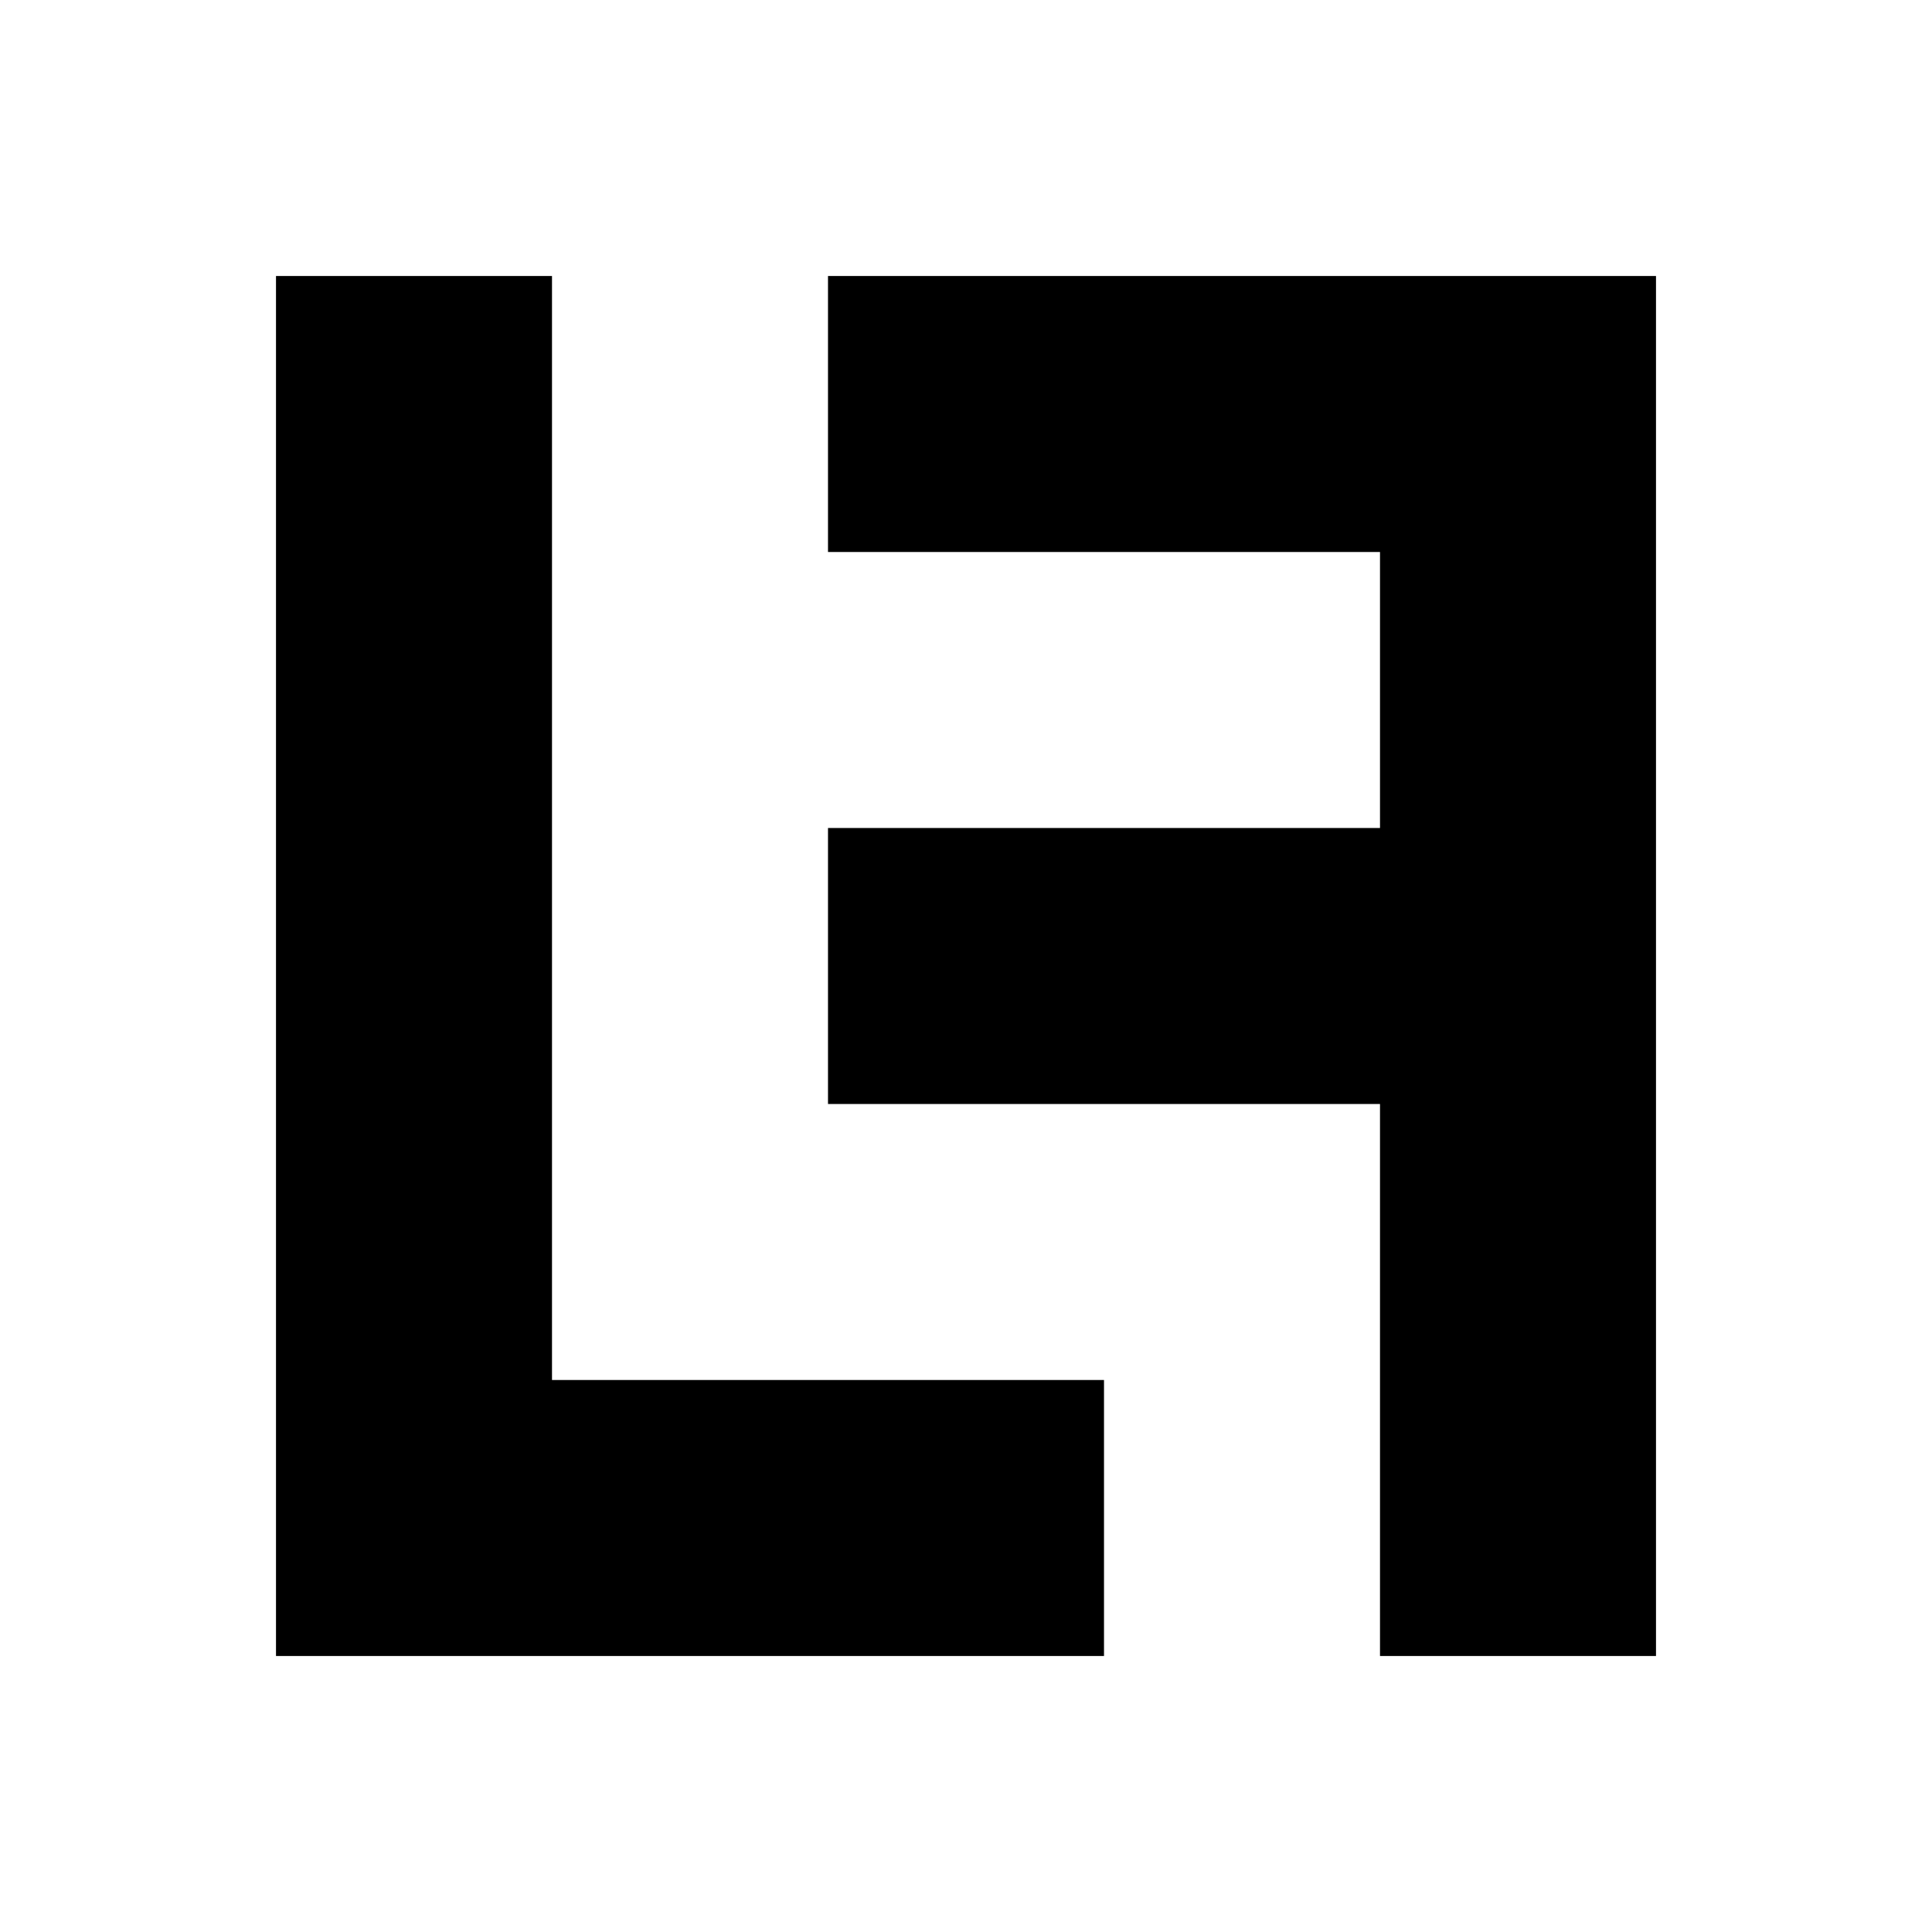
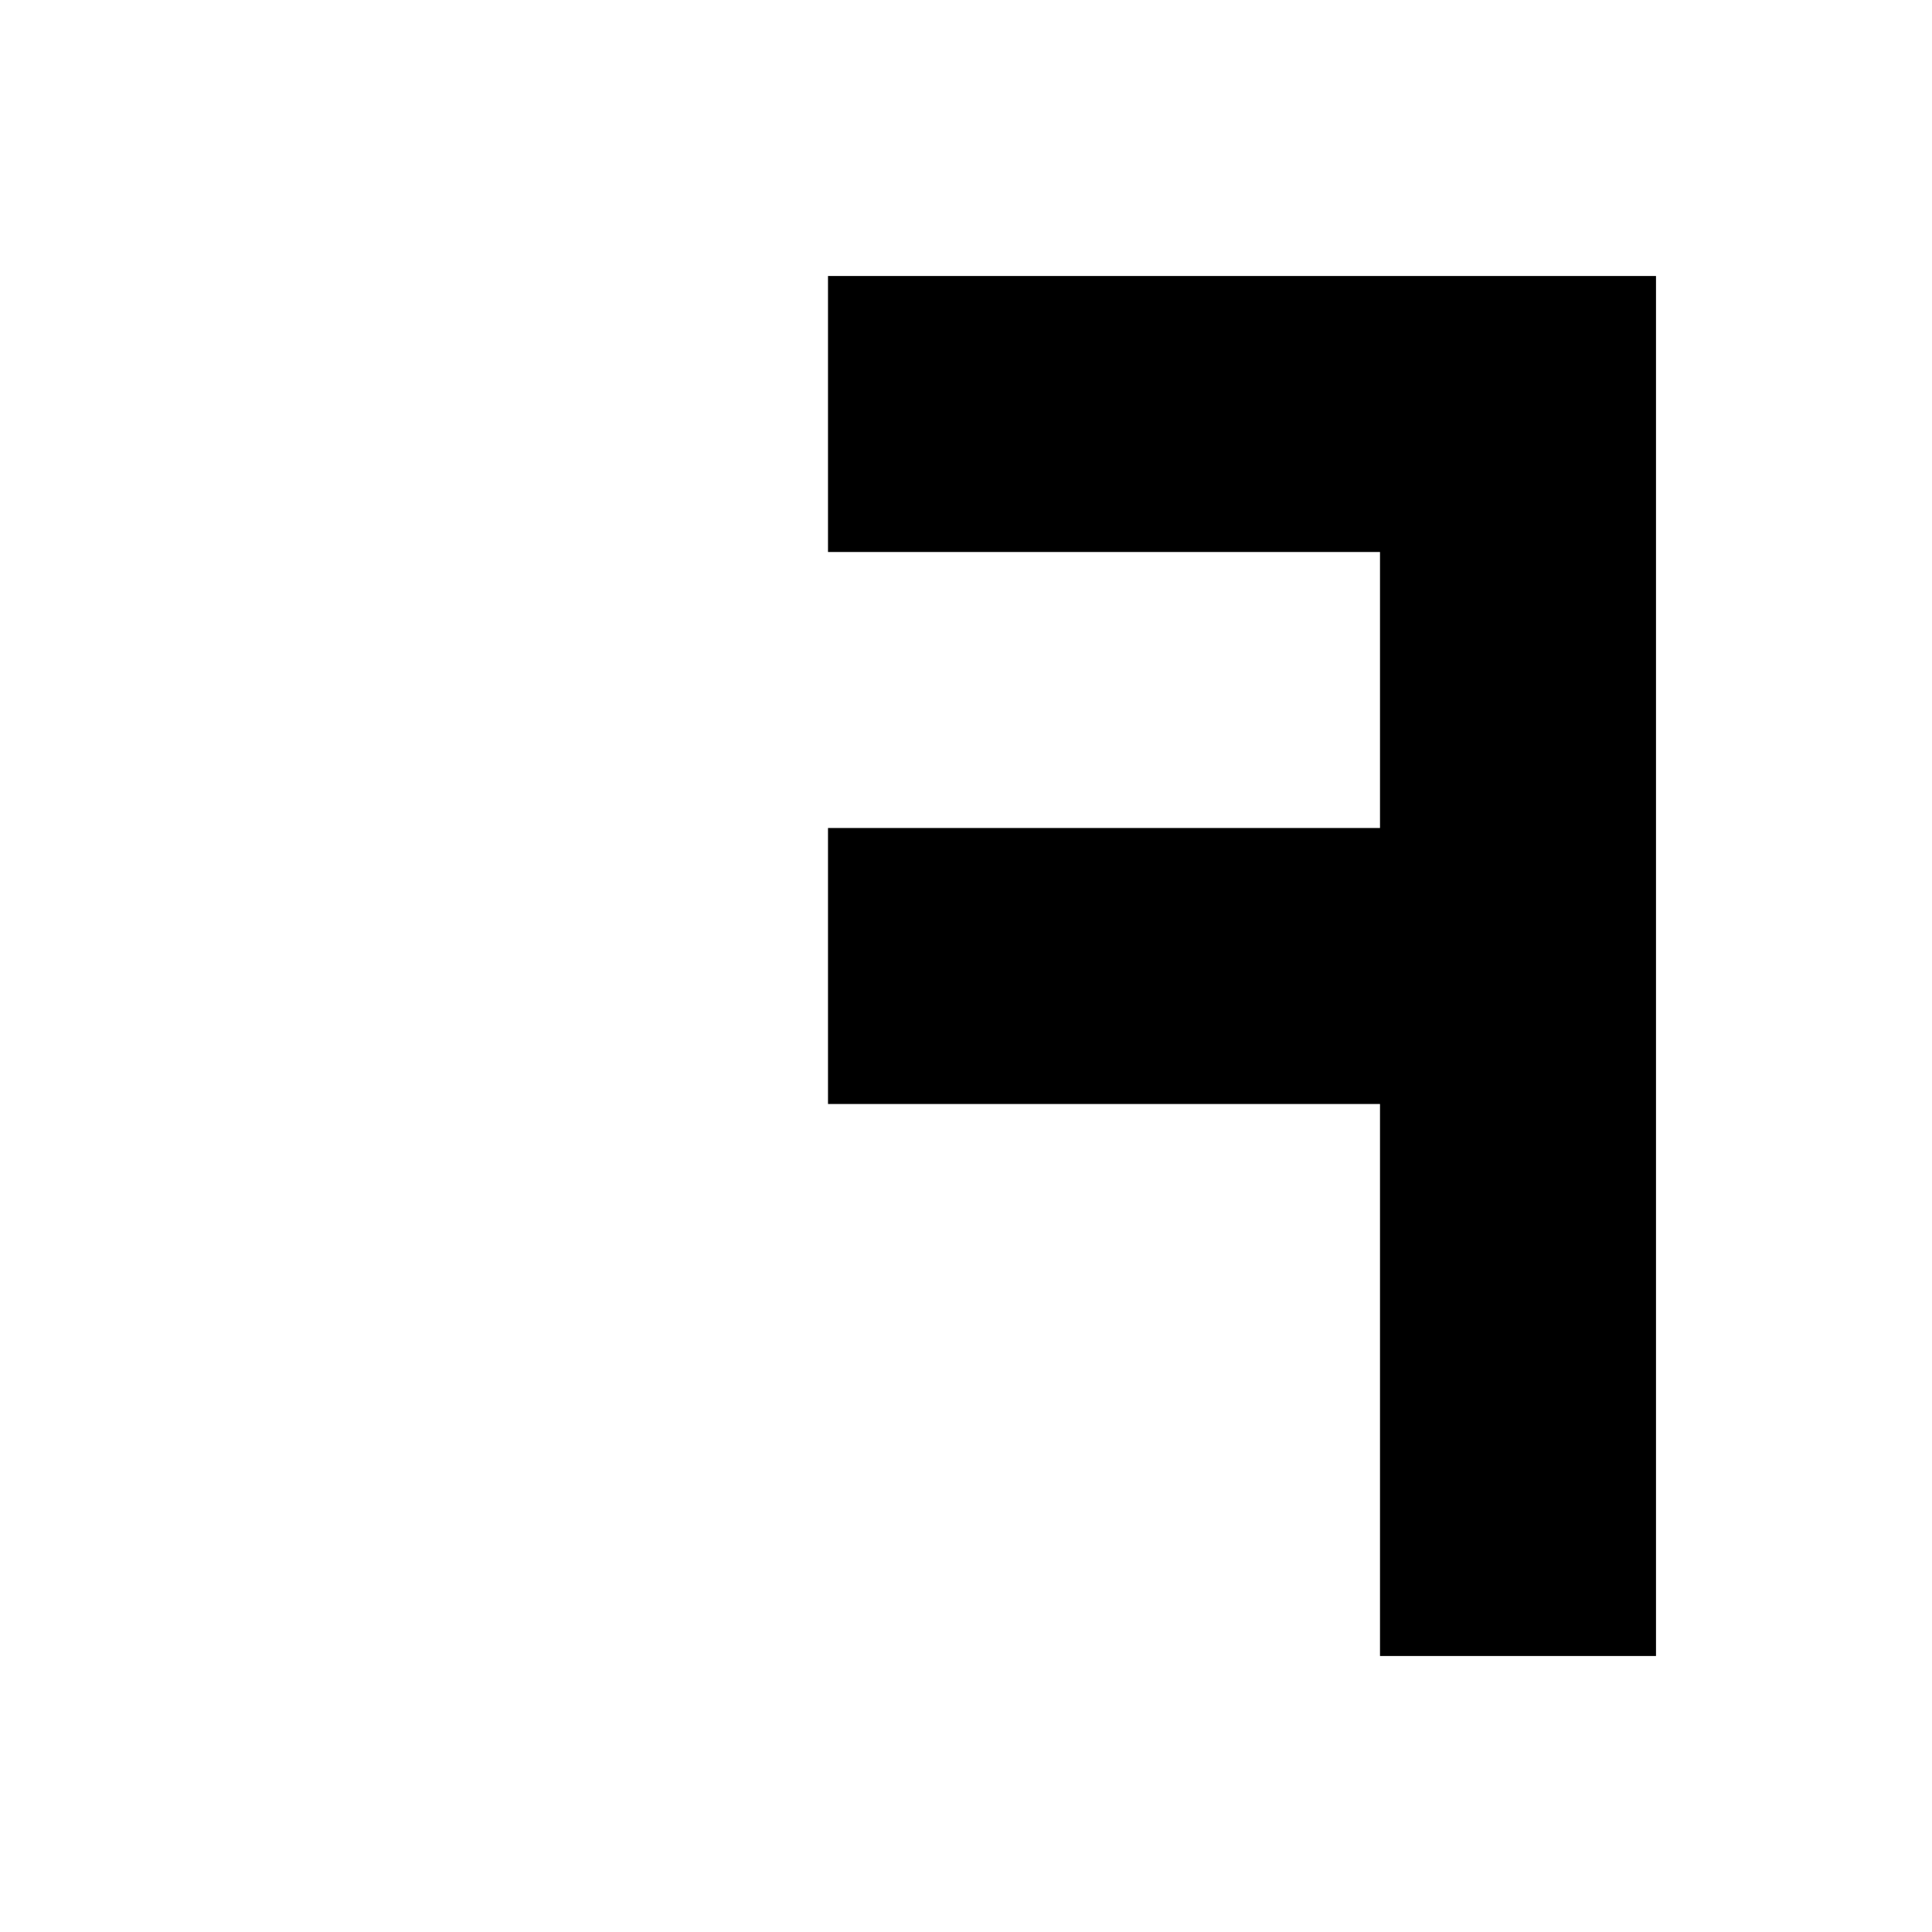
<svg xmlns="http://www.w3.org/2000/svg" id="Layer_1" viewBox="0 0 210 210">
-   <polygon points="120 150 120 180 30 180 30 30 60 30 60 150 120 150" />
  <polygon points="180 30 180 180 150 180 150 120 90 120 90 90 150 90 150 60 90 60 90 30 180 30" />
</svg>